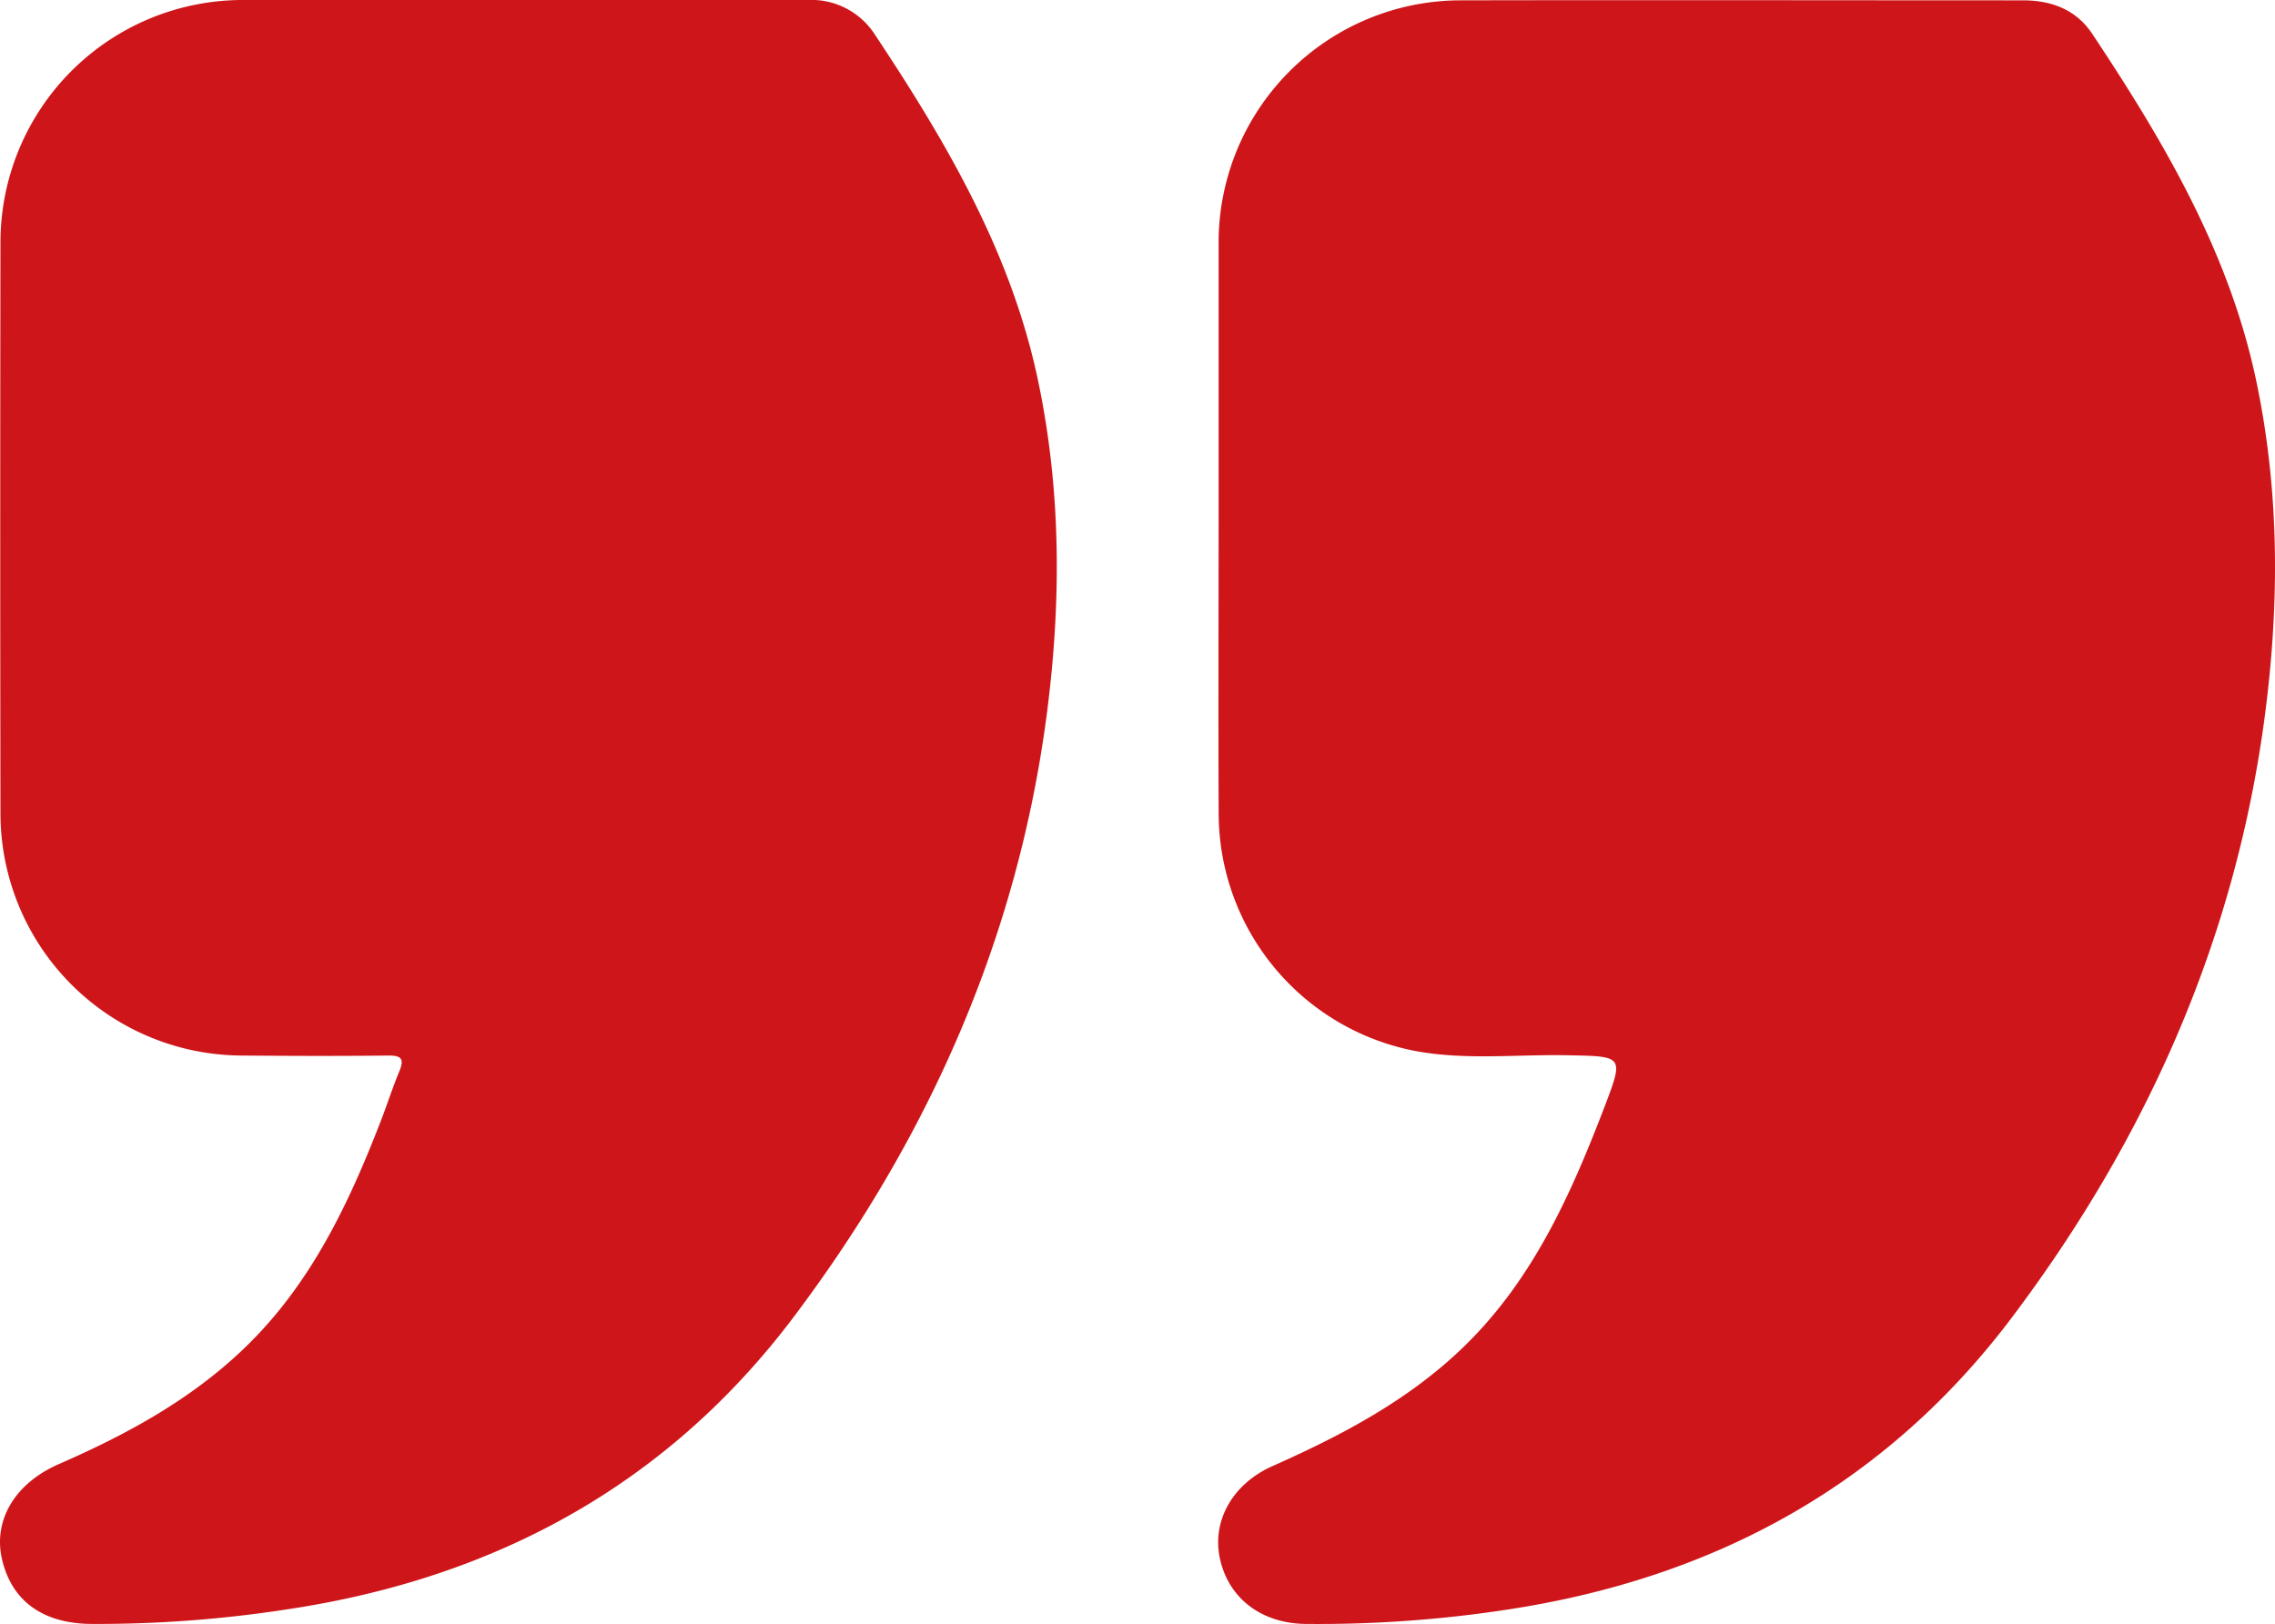
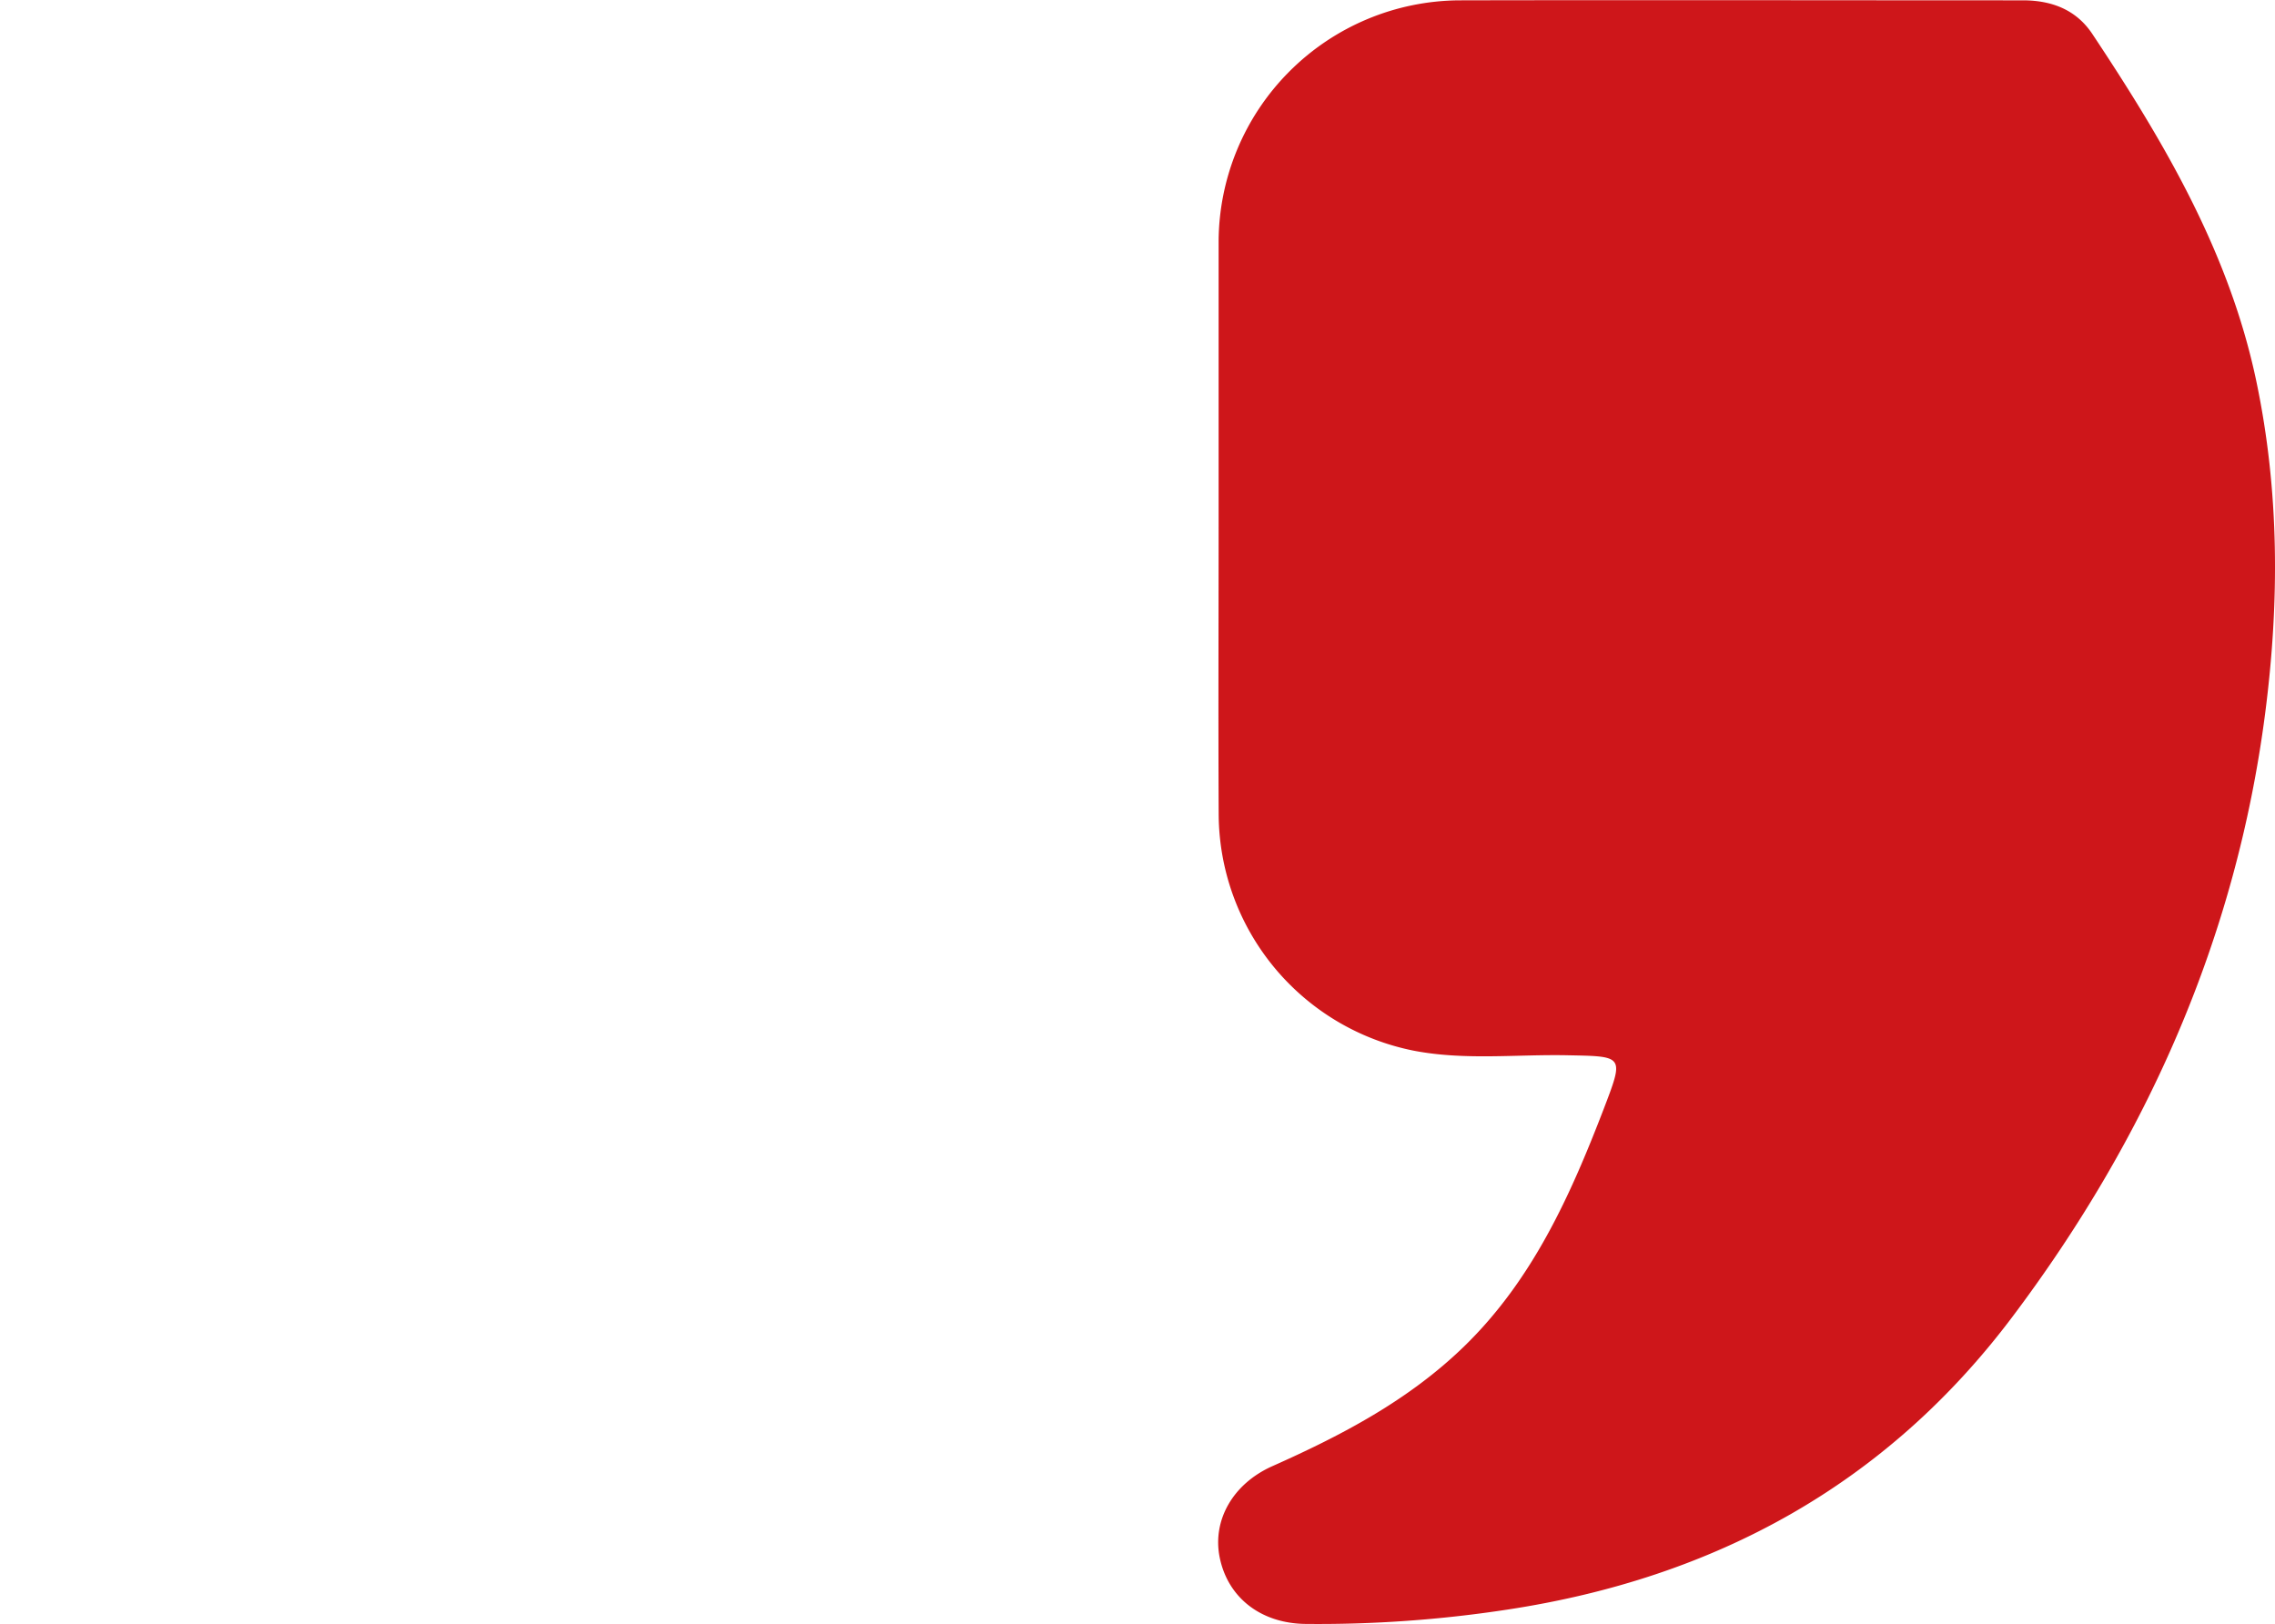
<svg xmlns="http://www.w3.org/2000/svg" viewBox="0 0 336.15 240.05">
  <defs>
    <style>.cls-1{fill:#ce161a;}</style>
  </defs>
  <title>Ресурс 10</title>
  <g id="Слой_2" data-name="Слой 2">
    <g id="Слой_1-2" data-name="Слой 1">
-       <path class="cls-1" d="M76.56,0c14.25,0,28.49,0,42.73,0a11.17,11.17,0,0,1,9.91,5c10.56,15.9,20.21,32.27,24.19,51.29,3.42,16.29,3.43,32.68,1.3,49.13-4.31,33.13-17.44,62.65-37.35,89.13-18.67,24.82-44.06,38.62-74.62,43.25A183.94,183.94,0,0,1,13.64,240C6.44,240,1.76,236.68.31,230.5c-1.36-5.74,1.82-11.25,8.38-14.12,10-4.37,19.46-9.49,27.4-17.12,9.79-9.4,15.41-21.27,20.2-33.65.94-2.43,1.73-4.92,2.73-7.32.82-2,.08-2.3-1.75-2.29-7.12.08-14.24.06-21.36,0A35.81,35.81,0,0,1,.07,120.11Q0,77.94.07,35.77A35.81,35.81,0,0,1,35.71,0C49.33,0,62.94,0,76.56,0Z" />
      <path class="cls-1" d="M180.06,77.78c0-14,0-28,0-42A35.8,35.8,0,0,1,215.68.05c27.74-.06,55.47,0,83.21,0,4.34,0,7.93,1.43,10.29,5,10.57,15.91,20.22,32.27,24.21,51.29,3.42,16.3,3.43,32.69,1.3,49.13-4.3,33.13-17.42,62.65-37.34,89.14-18.66,24.82-44,38.62-74.61,43.27A184.93,184.93,0,0,1,192.92,240c-6.59-.07-11.51-3.86-12.71-9.87-1.08-5.45,1.94-10.83,7.78-13.44,10.29-4.58,20.16-9.75,28.35-17.71,10.11-9.83,15.69-22.27,20.63-35.11,3-7.86,3-7.75-5.29-7.91-7.6-.16-15.24.78-22.79-.68a35.81,35.81,0,0,1-28.82-34.81C180,106.27,180.06,92,180.06,77.78Z" />
    </g>
  </g>
</svg>